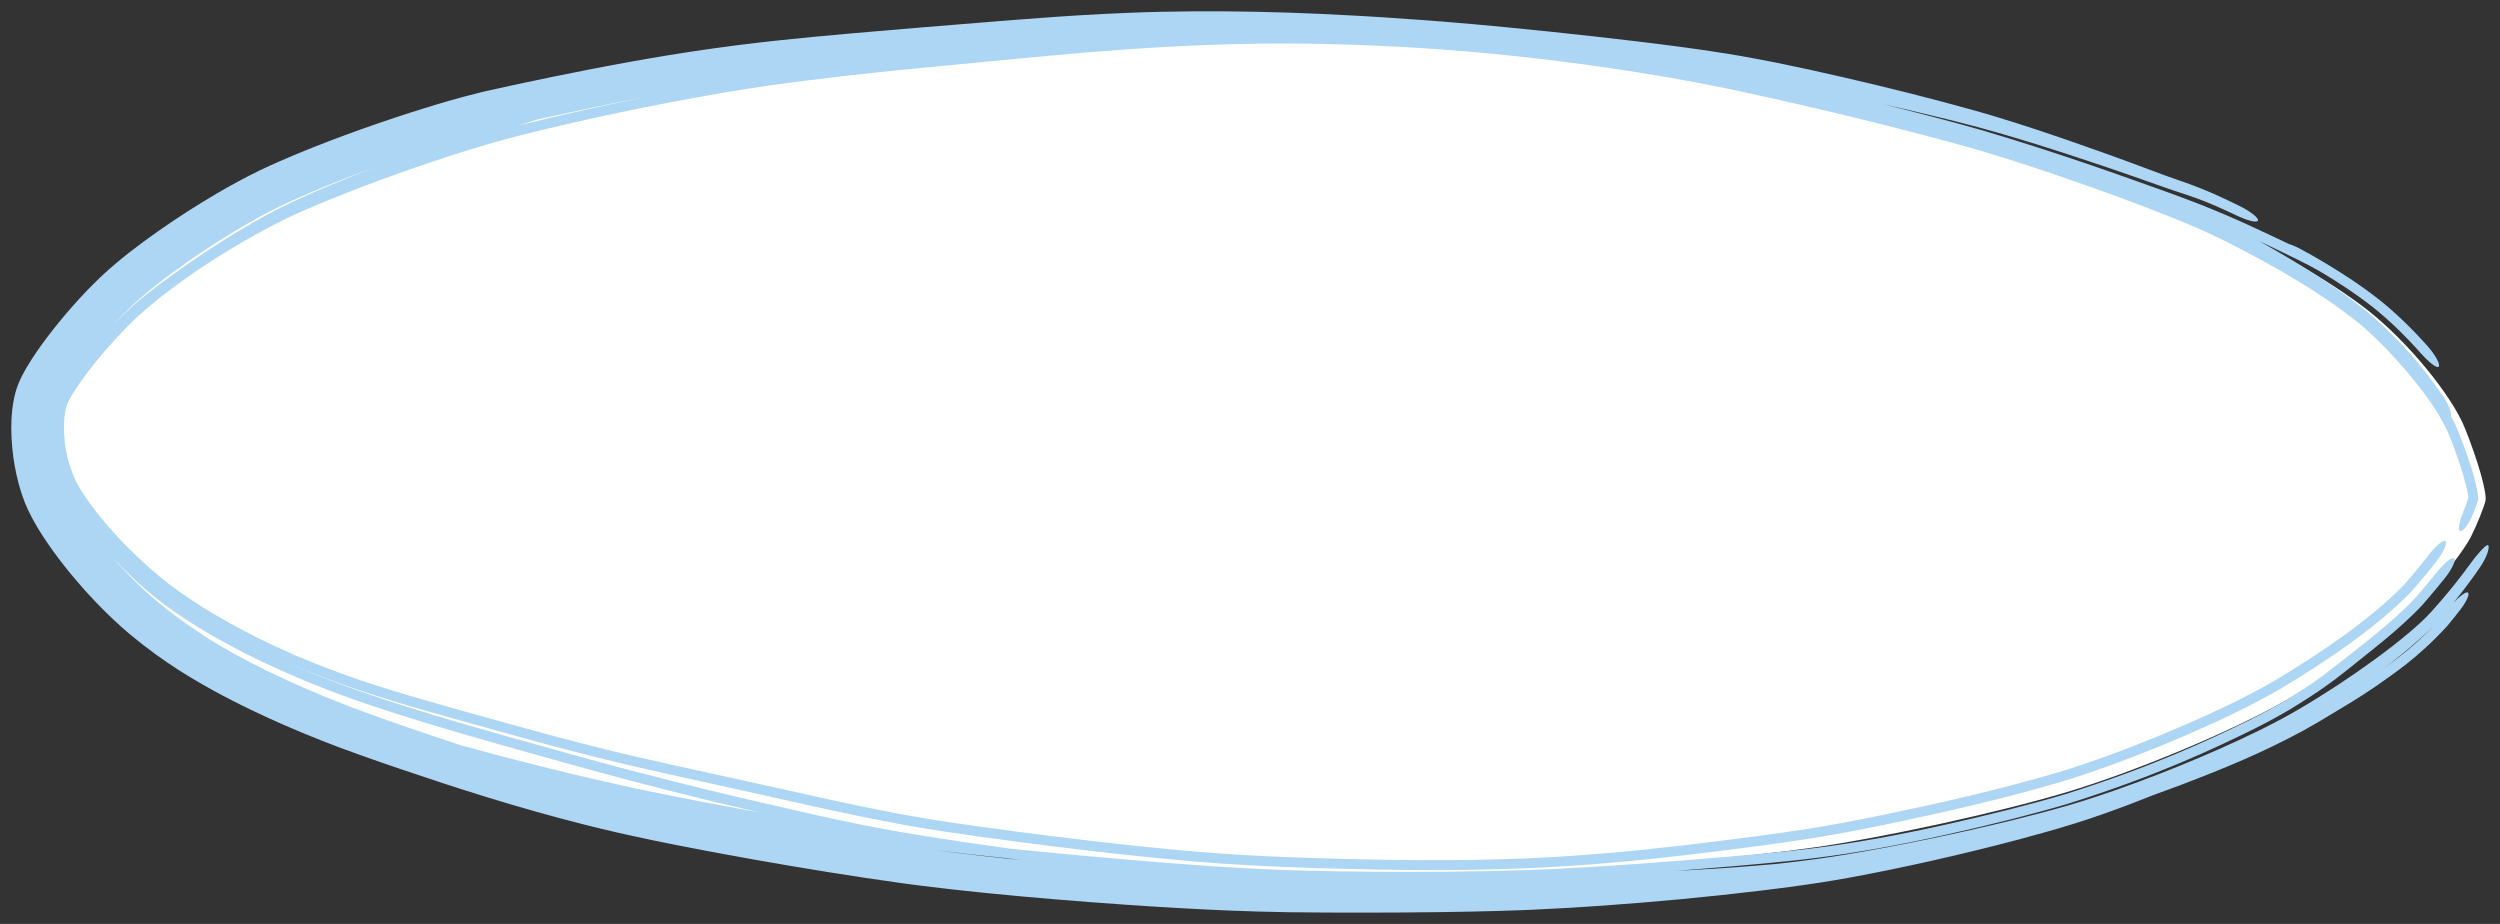
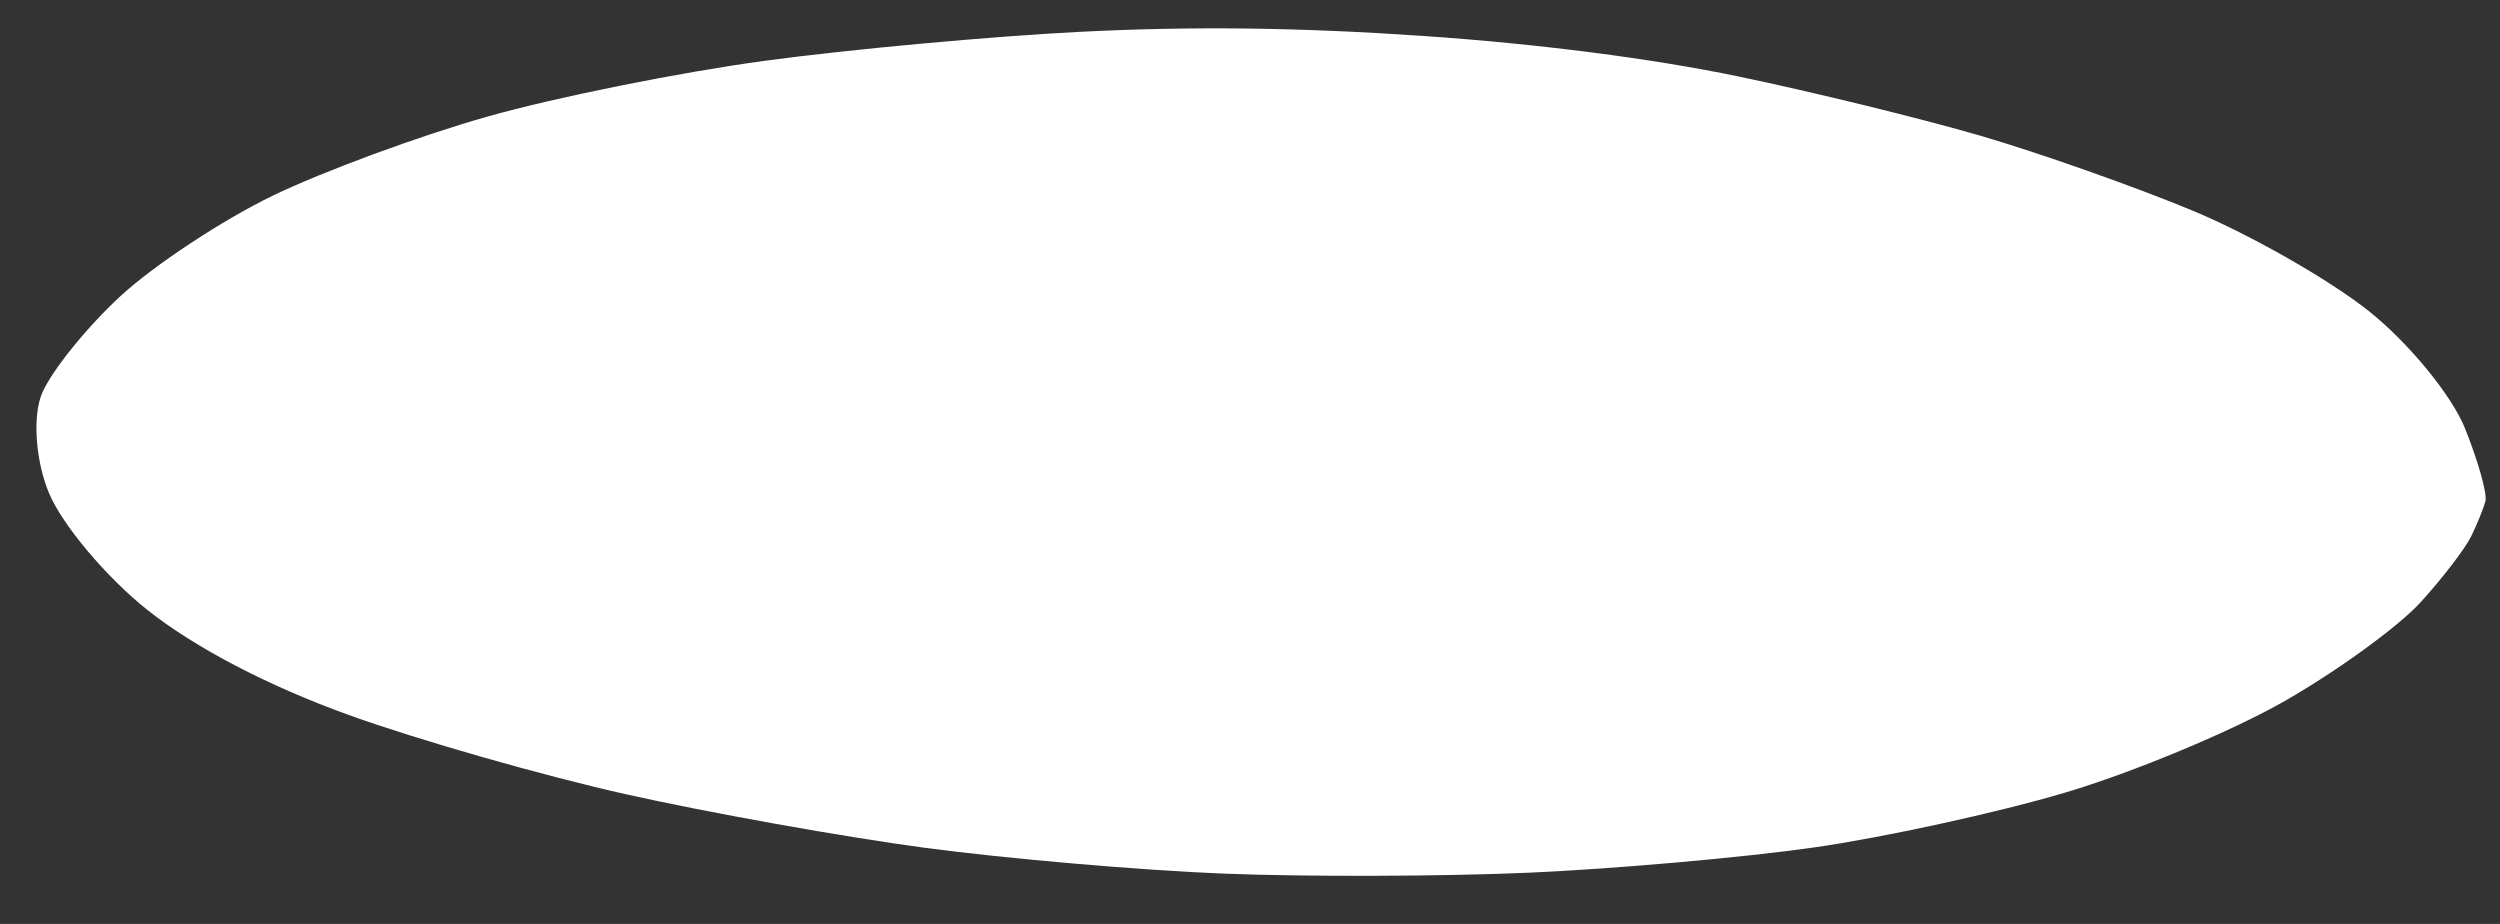
<svg xmlns="http://www.w3.org/2000/svg" viewBox="0 0 221.71 81.94" data-guides="{&quot;vertical&quot;:[],&quot;horizontal&quot;:[]}">
  <rect x="0" y="0" width="221.71" height="81.94" fill="#333333" stroke="none" />
  <defs />
  <path fill="white" stroke="none" fill-opacity="1" stroke-width="1" stroke-opacity="1" clip-rule="evenodd" fill-rule="evenodd" id="tSvg88cf1305cb" title="Path 4" d="M219.142 47.587C218.611 48.666 216.599 51.286 214.671 53.409C212.742 55.532 207.332 59.467 202.646 62.154C197.959 64.84 189.18 68.503 183.132 70.295C177.085 72.086 167.042 74.277 160.817 75.163C154.589 76.049 143.263 77.052 135.646 77.391C128.028 77.73 115.803 77.767 108.477 77.474C101.152 77.18 89.255 76.152 82.041 75.188C74.827 74.224 62.894 72.088 55.52 70.439C48.149 68.791 37.087 65.628 30.937 63.41C23.808 60.839 17.355 57.477 13.121 54.131C9.471 51.245 5.513 46.548 4.33 43.693C3.145 40.837 2.877 36.864 3.735 34.863C4.593 32.862 7.726 28.983 10.703 26.243C13.678 23.502 19.748 19.501 24.191 17.352C28.633 15.202 37.196 12.047 43.221 10.341C49.246 8.634 60.316 6.407 67.822 5.392C75.328 4.376 87.931 3.218 95.83 2.82C105.771 2.318 115.104 2.43 126.147 3.184C136.362 3.882 146.436 5.175 154.139 6.775C160.76 8.151 170.446 10.524 175.664 12.047C180.881 13.572 189.332 16.555 194.442 18.677C199.55 20.799 206.594 24.815 210.092 27.6C213.592 30.386 217.415 35.046 218.591 37.956C219.766 40.867 220.588 43.783 220.417 44.437C220.249 45.09 219.673 46.508 219.142 47.587Z" />
-   <path fill="#ADD6F4" stroke="none" fill-opacity="1" stroke-width="1" stroke-opacity="1" id="tSvg115a2f131fd" title="Path 5" d="M45.2 64.205C42.404 63.417 39.771 62.711 36.485 61.745C36.483 61.745 36.482 61.744 36.48 61.744C36.009 61.604 35.527 61.46 35.033 61.31C34.082 61.019 33.061 60.698 31.991 60.337C28.562 59.152 24.218 57.532 19.003 54.475C17.526 53.596 16.16 52.691 14.96 51.776C11.065 48.724 7.918 44.97 6.756 42.724C6.5 42.193 6.297 41.639 6.137 41.119C5.951 40.455 5.708 39.7 5.671 37.901C5.665 37.257 5.746 36.36 5.955 35.852C6.156 35.364 6.654 34.548 7.273 33.686C8.059 32.591 9.083 31.32 10.367 29.929C10.951 29.299 11.598 28.637 12.305 27.981C15.409 25.189 20.264 21.927 25.236 19.453C27.339 18.446 29.629 17.524 31.86 16.666C36.165 15.024 40.387 13.606 43.901 12.605C44.734 12.369 45.547 12.155 46.316 11.958C52.149 10.498 57.921 9.3 64.183 8.216C65.483 7.995 66.816 7.782 68.16 7.59C72.775 6.938 77.802 6.382 83.409 5.86C87.653 5.47 91.806 5.038 95.96 4.686C97.258 4.577 98.559 4.475 99.866 4.383C100.566 4.333 101.268 4.287 101.973 4.243C106.828 3.943 111.811 3.788 117.209 3.893C120.343 3.955 123.275 4.089 126.094 4.268C131.92 4.644 137.263 5.232 142.941 6.064C146.233 6.553 149.646 7.124 153.302 7.882C153.502 7.923 153.704 7.966 153.906 8.009C159.575 9.233 167.512 11.059 175.329 13.27C175.447 13.305 175.567 13.34 175.689 13.376C176.385 13.581 177.082 13.795 177.776 14.014C177.78 14.015 177.783 14.016 177.787 14.017C183.617 15.87 189.338 17.931 193.977 19.844C195.26 20.38 196.459 20.946 197.563 21.495C204.354 24.96 207.274 27.127 209.23 28.694C209.559 28.967 209.863 29.236 210.155 29.503C210.903 30.193 211.574 30.87 212.343 31.706C213.866 33.396 215.977 35.821 217.169 38.509C217.56 39.478 217.932 40.493 218.261 41.526C218.425 42.043 218.579 42.565 218.706 43.075C218.769 43.329 218.825 43.581 218.865 43.809C218.884 43.921 218.9 44.03 218.906 44.108C218.921 44.166 218.884 44.297 218.938 44.023C218.86 44.321 218.691 44.774 218.531 45.176C218.523 45.197 218.514 45.218 218.506 45.24C218.131 46.173 217.947 46.986 218.167 47.092C218.383 47.203 218.937 46.534 219.325 45.566C219.5 45.125 219.678 44.662 219.785 44.262C219.656 42.582 218.72 40.07 217.98 38.194C217.801 37.751 217.578 37.313 217.341 36.891C217.451 36.664 217.187 35.888 216.637 35.099C215.779 33.906 213.881 31.032 210.01 27.704C207.549 25.693 204.285 23.587 200.377 21.39C201.101 21.731 201.705 22.021 202.235 22.277C202.857 22.577 203.332 22.81 203.74 23.013C204.59 23.436 205.155 23.725 206.122 24.292C207.29 25.007 208.799 25.957 210.399 27.209C211.838 28.349 213.285 29.75 214.651 31.286C215.378 32.103 216.079 32.678 216.265 32.526C216.45 32.376 216.034 31.536 215.288 30.698C215.273 30.681 215.259 30.665 215.244 30.648C213.887 29.129 212.431 27.712 210.936 26.527C209.208 25.176 207.59 24.166 206.328 23.399C205.729 23.039 205.206 22.738 204.815 22.518C204.499 22.34 204.106 22.124 203.883 22.012C203.853 21.997 203.797 21.969 203.728 21.936C203.727 21.936 203.726 21.935 203.725 21.935C203.687 21.916 203.491 21.823 203.275 21.741C203.232 21.724 203.136 21.689 203.022 21.654C202.995 21.641 202.967 21.628 202.94 21.614C202.561 21.433 202.172 21.249 201.752 21.052C200.405 20.436 198.46 19.443 194.722 17.973C193.892 17.656 192.966 17.312 191.949 16.945C188.256 15.627 182.757 13.623 175.797 11.559C173.088 10.782 170.164 10.028 167.06 9.253C167.813 9.422 168.569 9.595 169.322 9.77C171.219 10.212 173.116 10.672 175.018 11.174C175.291 11.246 175.574 11.322 175.842 11.394C176.285 11.515 176.74 11.643 177.186 11.77C178.358 12.107 179.526 12.46 180.69 12.822C181.477 13.067 182.263 13.318 183.048 13.572C183.05 13.572 183.052 13.573 183.053 13.573C184.142 13.926 185.232 14.286 186.328 14.657C186.711 14.786 187.09 14.915 187.466 15.044C188.961 15.557 190.428 16.073 192.117 16.673C192.323 16.744 192.55 16.82 192.716 16.876C192.897 16.936 193.072 16.995 193.235 17.049C193.379 17.096 193.521 17.143 193.653 17.187C193.67 17.193 193.688 17.199 193.706 17.205C193.851 17.253 193.998 17.303 194.133 17.349C194.269 17.395 194.398 17.439 194.529 17.485C194.531 17.486 194.532 17.486 194.533 17.487C194.655 17.53 194.749 17.564 194.868 17.607C194.882 17.612 194.896 17.617 194.91 17.622C195.088 17.688 195.245 17.748 195.431 17.822C195.609 17.892 195.799 17.97 195.985 18.047C196.171 18.124 196.366 18.208 196.556 18.29C196.748 18.373 196.946 18.461 197.14 18.549C197.336 18.637 197.535 18.728 197.732 18.819C197.931 18.912 198.131 19.005 198.332 19.1C198.794 19.32 199.252 19.496 199.609 19.586C199.966 19.676 200.192 19.672 200.241 19.57C200.289 19.469 200.154 19.278 199.864 19.04C199.573 18.801 199.15 18.537 198.686 18.306C198.559 18.243 198.434 18.181 198.306 18.118C198.229 18.08 198.153 18.043 198.076 18.006C197.872 17.907 197.662 17.805 197.452 17.706C197.245 17.608 197.026 17.507 196.813 17.41C196.594 17.31 196.374 17.212 196.148 17.114C195.921 17.015 195.692 16.918 195.453 16.82C195.378 16.789 195.299 16.757 195.219 16.725C195.059 16.661 194.89 16.595 194.731 16.534C194.564 16.469 194.354 16.391 194.176 16.325C193.996 16.259 193.815 16.194 193.64 16.131C193.468 16.07 193.299 16.012 193.137 15.955C193.119 15.949 193.102 15.943 193.085 15.937C192.944 15.888 192.807 15.841 192.677 15.795C192.53 15.744 192.395 15.697 192.265 15.652C192.122 15.601 192.034 15.569 191.927 15.531C190.528 15.006 188.802 14.361 187.151 13.764C186.943 13.689 186.737 13.615 186.532 13.542C185.447 13.153 184.361 12.771 183.274 12.396C182.483 12.124 181.69 11.855 180.894 11.591C179.723 11.203 178.542 10.822 177.35 10.458C176.963 10.339 176.575 10.223 176.194 10.111C175.848 10.01 175.496 9.909 175.138 9.808C173.211 9.264 171.27 8.755 169.333 8.266C167.396 7.778 165.444 7.307 163.487 6.856C161.537 6.406 159.506 5.96 157.535 5.56C156.52 5.355 155.483 5.16 154.478 4.983C154.049 4.907 153.619 4.835 153.203 4.767C152.455 4.646 151.72 4.534 150.999 4.429C150.997 4.429 150.994 4.429 150.992 4.428C150.356 4.337 149.733 4.251 149.11 4.167C147.777 3.989 146.471 3.826 145.163 3.668C143.858 3.512 142.559 3.362 141.25 3.216C139.952 3.071 138.632 2.929 137.325 2.792C136.012 2.656 134.722 2.526 133.366 2.396C131.583 2.224 129.813 2.064 127.994 1.918C127.403 1.871 126.81 1.825 126.216 1.781C124.996 1.69 123.77 1.605 122.542 1.527C121.905 1.486 121.266 1.448 120.624 1.411C120.622 1.411 120.619 1.411 120.617 1.411C119.432 1.343 118.244 1.282 117.055 1.229C115.217 1.147 113.374 1.085 111.524 1.047C109.673 1.008 107.811 0.992 105.94 1.004C104.069 1.016 102.147 1.055 100.219 1.132C98.72 1.191 97.211 1.268 95.728 1.357C95.514 1.369 95.297 1.383 95.077 1.397C94.633 1.425 94.181 1.455 93.738 1.486C91.621 1.633 89.572 1.797 87.555 1.958C85.535 2.121 83.519 2.284 81.483 2.452C79.453 2.62 77.401 2.792 75.328 2.977C73.246 3.163 71.196 3.354 69.095 3.576C68.583 3.631 68.072 3.687 67.568 3.744C65.986 3.924 64.397 4.133 62.801 4.359C61.629 4.526 60.384 4.718 59.211 4.91C58.026 5.104 56.851 5.307 55.693 5.517C55.223 5.602 54.756 5.688 54.291 5.775C53.615 5.901 52.945 6.03 52.284 6.158C51.171 6.375 50.086 6.593 49.031 6.809C47.976 7.025 46.952 7.24 45.96 7.452C44.933 7.672 44.09 7.854 43.063 8.088C42.895 8.128 42.734 8.167 42.58 8.205C40.392 8.749 38.988 9.178 37.443 9.657C37.118 9.758 36.784 9.863 36.439 9.973C34.462 10.606 32.505 11.282 30.584 11.991C28.646 12.709 26.75 13.452 24.831 14.291C24.246 14.547 23.661 14.813 23.069 15.097C21.736 15.74 20.463 16.438 19.219 17.166C17.426 18.217 15.693 19.331 13.994 20.524C12.307 21.717 10.626 22.978 9.049 24.448C9.04 24.456 9.032 24.464 9.023 24.473C8.139 25.306 7.261 26.226 6.48 27.107C5.916 27.743 5.378 28.384 4.865 29.028C4.655 29.292 4.45 29.555 4.248 29.822C3.554 30.74 2.906 31.656 2.314 32.671C2.091 33.059 1.874 33.459 1.669 33.944C1.302 34.835 1.173 35.61 1.086 36.349C0.958 37.534 0.986 38.627 1.087 39.714C1.2 40.837 1.354 41.757 1.667 42.941C1.813 43.481 1.985 44.014 2.194 44.547C2.289 44.787 2.391 45.018 2.497 45.243C3.021 46.344 3.608 47.276 4.229 48.186C4.848 49.088 5.493 49.934 6.166 50.759C6.383 51.024 6.615 51.301 6.838 51.561C7.527 52.365 8.236 53.137 8.975 53.887C9.714 54.636 10.475 55.355 11.287 56.05C11.354 56.107 11.421 56.164 11.488 56.22C12.229 56.842 12.976 57.422 13.747 57.986C15.174 59.03 16.595 59.911 17.856 60.638C19.131 61.371 20.344 62.007 21.535 62.597C21.757 62.707 21.982 62.817 22.205 62.924C23.169 63.39 24.124 63.827 25.071 64.243C26.239 64.755 27.392 65.234 28.558 65.693C29.025 65.877 29.496 66.058 29.968 66.236C30.662 66.497 31.353 66.748 32.04 66.994C33.199 67.407 34.31 67.791 35.503 68.195C36.682 68.594 37.879 68.998 39.194 69.429C40.497 69.856 41.865 70.293 43.256 70.72C44.646 71.147 46.062 71.565 47.475 71.963C48.888 72.362 50.319 72.747 51.732 73.105C52.76 73.366 53.789 73.615 54.822 73.85C55.211 73.939 55.614 74.029 56.005 74.115C57.425 74.426 58.873 74.724 60.242 74.993C62.449 75.427 64.645 75.835 66.849 76.226C69.04 76.615 71.239 76.988 73.441 77.341C75.638 77.694 77.843 78.03 80.061 78.334C80.593 78.407 81.13 78.478 81.658 78.545C83.354 78.761 85.049 78.949 86.729 79.122C87.221 79.172 87.709 79.221 88.197 79.269C89.92 79.438 91.638 79.593 93.352 79.737C93.363 79.738 93.375 79.739 93.387 79.74C95.591 79.926 97.756 80.091 99.946 80.241C100.748 80.297 101.524 80.347 102.308 80.397C103.092 80.446 103.872 80.493 104.649 80.537C105.433 80.581 106.214 80.623 106.979 80.66C107.465 80.683 107.941 80.705 108.41 80.725C108.694 80.737 108.996 80.749 109.283 80.76C109.989 80.787 110.676 80.812 111.44 80.835C111.508 80.838 111.576 80.84 111.645 80.842C112.478 80.867 113.415 80.889 114.29 80.9C116.605 80.928 118.856 80.938 121.147 80.936C123.439 80.934 125.726 80.919 128.034 80.886C128.935 80.873 129.839 80.857 130.748 80.838C132.155 80.808 133.579 80.769 135.003 80.715C135.286 80.704 135.577 80.692 135.855 80.68C137.924 80.591 139.984 80.467 142.049 80.322C144.39 80.157 146.739 79.963 149.075 79.742C151.409 79.522 153.763 79.274 156.089 78.993C157.829 78.782 159.564 78.556 161.319 78.287C162.184 78.154 163.039 78.008 163.891 77.854C166.474 77.387 169.025 76.852 171.551 76.282C174.087 75.707 176.6 75.095 179.116 74.425C180.74 73.991 182.357 73.538 183.988 73.031C184.893 72.749 185.783 72.45 186.664 72.138C188.154 71.612 189.612 71.056 191.063 70.473C191.841 70.195 192.586 69.922 193.299 69.654C197.451 68.067 200.617 66.758 204.207 64.824C205.151 64.303 206.103 63.746 207.089 63.138C207.535 62.867 207.9 62.65 208.341 62.382C208.425 62.33 208.514 62.276 208.604 62.22C209.179 61.867 209.835 61.454 210.725 60.846C212.252 59.746 214.321 58.453 217.006 55.543C217.401 55.074 217.797 54.582 218.194 54.065C218.859 53.197 219.102 52.503 218.772 52.537C218.539 52.56 218.084 52.928 217.603 53.434C218.412 52.428 219.185 51.412 219.93 50.32C220.228 49.883 220.468 49.426 220.6 49.036C220.729 48.654 220.747 48.353 220.625 48.345C220.506 48.332 220.27 48.563 219.989 48.865C219.704 49.176 219.383 49.571 219.082 49.989C218.285 51.094 217.453 52.134 216.585 53.154C216.265 53.529 215.94 53.9 215.609 54.266C214.982 54.951 214.344 55.515 213.691 56.072C212.66 56.944 211.602 57.754 210.524 58.54C209.451 59.321 208.357 60.074 207.244 60.804C206.124 61.538 205.008 62.233 203.85 62.909C203.662 63.019 203.469 63.13 203.28 63.238C202.765 63.532 202.244 63.812 201.726 64.082C201.463 64.219 201.202 64.353 200.944 64.483C200.728 64.592 200.521 64.695 200.298 64.804C197.983 65.939 195.612 66.976 193.236 67.943C190.847 68.912 188.437 69.817 185.98 70.631C185.153 70.904 184.321 71.166 183.481 71.41C181.831 71.89 180.175 72.32 178.518 72.728C176.018 73.342 173.513 73.902 170.992 74.423C168.48 74.94 165.948 75.422 163.404 75.833C162.598 75.963 161.792 76.085 160.983 76.195C159.828 76.352 158.656 76.492 157.502 76.62C156.722 76.689 155.961 76.752 155.202 76.814C152.998 76.991 150.788 77.124 148.612 77.237C152.474 76.935 155.577 76.674 158.534 76.37C158.931 76.329 159.329 76.286 159.715 76.243C160.139 76.196 160.556 76.147 160.967 76.097C164.551 75.641 168.104 75.016 172.67 74.007C176.74 73.096 180.302 72.202 183.436 71.268C191.437 68.743 196.419 66.354 199.894 64.648C201.142 64.018 202.195 63.444 203.088 62.91C205.612 61.383 206.954 60.374 208.199 59.381C209.899 57.991 212.832 55.816 214.875 53.596C215.627 52.736 216.287 51.933 216.799 51.299C217.47 50.469 217.823 49.657 217.625 49.514C217.426 49.373 216.763 49.938 216.103 50.752C215.603 51.371 214.959 52.154 214.22 52.998C212.134 55.264 208.767 57.747 206.703 59.381C205.804 60.077 204.796 60.837 202.64 62.144C201.773 62.665 200.691 63.259 199.346 63.934C195.966 65.586 191.046 67.942 183.173 70.427C180.068 71.352 176.507 72.246 172.43 73.158C167.913 74.156 164.429 74.769 160.827 75.225C160.535 75.261 160.222 75.299 159.924 75.332C159.532 75.377 159.148 75.419 158.755 75.46C158.753 75.461 158.75 75.461 158.748 75.461C155.123 75.839 151.17 76.166 145.838 76.567C142.629 76.805 139.121 77.026 135.631 77.156C125.737 77.484 115.903 77.245 112.997 77.124C112.223 77.091 111.476 77.055 110.691 77.013C110 76.976 109.283 76.935 108.489 76.885C105.785 76.708 102.167 76.448 95.826 75.867C94.032 75.701 91.93 75.502 89.639 75.267C87.031 74.913 84.478 74.541 82.158 74.168C81.431 74.05 80.721 73.932 80.03 73.815C77.555 73.397 75.273 72.922 73.072 72.436C72.436 72.296 71.8 72.152 71.164 72.007C69.629 71.657 68.097 71.299 66.602 70.959C65.411 70.687 64.168 70.391 62.854 70.07C60.752 69.555 58.456 68.98 55.952 68.327C52.781 67.494 49.186 66.485 45.06 65.332C40.124 63.944 35.632 62.6 31.688 61.22C29.395 60.409 27.264 59.552 25.289 58.668C27.692 59.728 29.818 60.522 31.707 61.163C32.916 61.572 34.059 61.929 35.109 62.248C35.619 62.402 36.108 62.547 36.576 62.685C39.904 63.656 42.35 64.307 44.956 65.043C49.568 66.336 53.138 67.242 56.036 67.918C61.002 69.055 64.16 69.716 67.532 70.478C68.944 70.794 70.5 71.148 72.181 71.519C75.182 72.178 78.591 72.906 82.233 73.508C82.655 73.577 83.091 73.645 83.529 73.711C87.398 74.293 91.763 74.875 96.393 75.419C96.395 75.419 96.397 75.419 96.399 75.419C97.302 75.525 98.22 75.629 99.143 75.731C102.194 76.064 105.347 76.378 108.495 76.597C111.155 76.778 113.845 76.894 116.5 76.974C117.117 76.992 117.863 77.015 118.715 77.039C122.461 77.134 128.381 77.286 135.62 76.992C137.886 76.892 140.294 76.731 142.8 76.519C145.105 76.323 147.498 76.068 150.221 75.746C151.051 75.648 151.911 75.543 152.809 75.431C155.1 75.141 157.695 74.811 160.685 74.341C162.74 74.012 165.012 73.58 167.527 73.061C172.007 72.123 177.37 70.933 182.828 69.323C183.552 69.106 184.278 68.872 185.006 68.627C188.047 67.601 191.105 66.399 194.066 65.116C196.873 63.892 199.59 62.617 202.077 61.182C206.34 58.631 210.559 55.792 213.752 52.57C214.579 51.642 215.378 50.675 216.137 49.69C216.138 49.689 216.14 49.687 216.141 49.686C216.775 48.865 217.065 48.092 216.844 47.983C216.626 47.87 215.994 48.433 215.369 49.237C214.645 50.172 213.883 51.093 213.099 51.973C210.082 55.024 205.814 57.922 201.631 60.419C199.178 61.835 196.452 63.114 193.642 64.338C190.745 65.591 187.728 66.778 184.73 67.79C184.006 68.034 183.283 68.266 182.564 68.482C177.122 70.088 171.691 71.293 167.193 72.23C164.753 72.732 162.541 73.151 160.545 73.471C157.412 73.963 154.69 74.305 152.307 74.603C151.363 74.72 150.472 74.827 149.629 74.926C146.941 75.24 144.702 75.476 142.52 75.66C140.087 75.865 137.756 76.02 135.565 76.117C128.607 76.4 122.888 76.261 119.144 76.169C118.267 76.146 117.503 76.123 116.845 76.104C114.091 76.023 111.286 75.904 108.514 75.714C105.583 75.508 102.643 75.22 99.755 74.909C98.845 74.81 97.938 74.708 97.039 74.604C97.037 74.604 97.035 74.604 97.033 74.603C92.415 74.067 87.977 73.482 84.049 72.9C83.468 72.813 82.886 72.723 82.334 72.631C79.082 72.09 76.141 71.468 73.385 70.869C71.647 70.49 69.978 70.115 68.328 69.748C64.722 68.939 61.355 68.239 56.211 67.062C53.296 66.383 49.735 65.477 45.2 64.205ZM216.314 54.971C214.317 57.186 212.642 58.351 211.345 59.326C212.425 58.502 213.482 57.655 214.528 56.726C215.126 56.19 215.706 55.652 216.314 54.971ZM89.253 76.107C89.667 76.163 90.086 76.22 90.505 76.276C89.345 76.154 88.184 76.028 87.026 75.895C85.606 75.732 84.181 75.559 82.768 75.37C85.02 75.656 87.213 75.895 89.253 76.107ZM44.822 66.171C49.021 67.345 52.586 68.35 55.775 69.194C57.886 69.749 59.862 70.25 61.75 70.717C63.121 71.055 64.448 71.374 65.767 71.677C66.315 71.803 66.861 71.93 67.411 72.058C64.176 71.481 61.206 70.915 58.785 70.424C57.669 70.197 56.629 69.981 55.657 69.77C50.335 68.597 46.954 67.706 43.931 66.922C42.897 66.65 41.904 66.383 40.893 66.103C40.068 65.83 39.212 65.544 38.348 65.253C37.139 64.847 35.833 64.401 34.597 63.967C33.459 63.567 32.293 63.147 31.173 62.721C31.076 62.684 30.979 62.647 30.882 62.61C29.652 62.137 28.442 61.645 27.249 61.13C26.126 60.645 25.019 60.14 23.957 59.626C23.896 59.597 23.836 59.568 23.775 59.538C22.656 58.993 21.582 58.436 20.611 57.894C19.622 57.343 18.821 56.858 18.124 56.402C17.253 55.832 16.38 55.228 15.542 54.602C14.95 54.16 14.373 53.706 13.818 53.238C13.59 53.046 13.363 52.847 13.138 52.645C12.374 51.958 11.646 51.236 10.941 50.487C10.714 50.245 10.479 49.988 10.259 49.743C10.158 49.629 10.057 49.516 9.957 49.402C11.155 50.694 12.476 51.968 13.921 53.107C14.123 53.265 14.333 53.426 14.542 53.582C17.029 55.432 19.955 57.111 23.302 58.709C25.755 59.876 28.442 60.995 31.405 62.044C35.348 63.424 39.818 64.763 44.822 66.171ZM13.744 25.516C13.207 25.931 12.469 26.503 11.637 27.256C11.412 27.461 11.175 27.682 10.931 27.917C10.656 28.182 10.368 28.466 10.072 28.769C10.079 28.762 10.086 28.755 10.093 28.747C10.597 28.205 11.087 27.704 11.598 27.215C11.805 27.016 12.028 26.812 12.255 26.611C13.643 25.389 15.121 24.282 16.642 23.215C18.172 22.146 19.743 21.133 21.349 20.187C22.447 19.54 23.566 18.922 24.696 18.368C25.22 18.111 25.751 17.865 26.288 17.624C28.006 16.856 29.732 16.159 31.494 15.485C32.054 15.271 32.62 15.059 33.185 14.852C31.933 15.34 30.634 15.858 29.279 16.426C28.195 16.881 27.072 17.367 25.918 17.91C25.581 18.068 25.183 18.26 24.752 18.48C24.623 18.545 24.488 18.614 24.347 18.688C21.968 19.947 18.213 22.143 13.744 25.516ZM47.581 10.622C48.008 10.525 48.431 10.431 48.855 10.337C50.051 10.072 51.22 9.82 52.369 9.58C53.177 9.412 53.974 9.248 54.763 9.091C55.095 9.025 55.428 8.959 55.757 8.895C56.309 8.787 56.857 8.682 57.401 8.58C53.593 9.344 49.879 10.149 46.069 11.113C46.017 11.126 45.967 11.139 45.915 11.152C46.48 10.968 47.035 10.792 47.581 10.622Z" />
</svg>